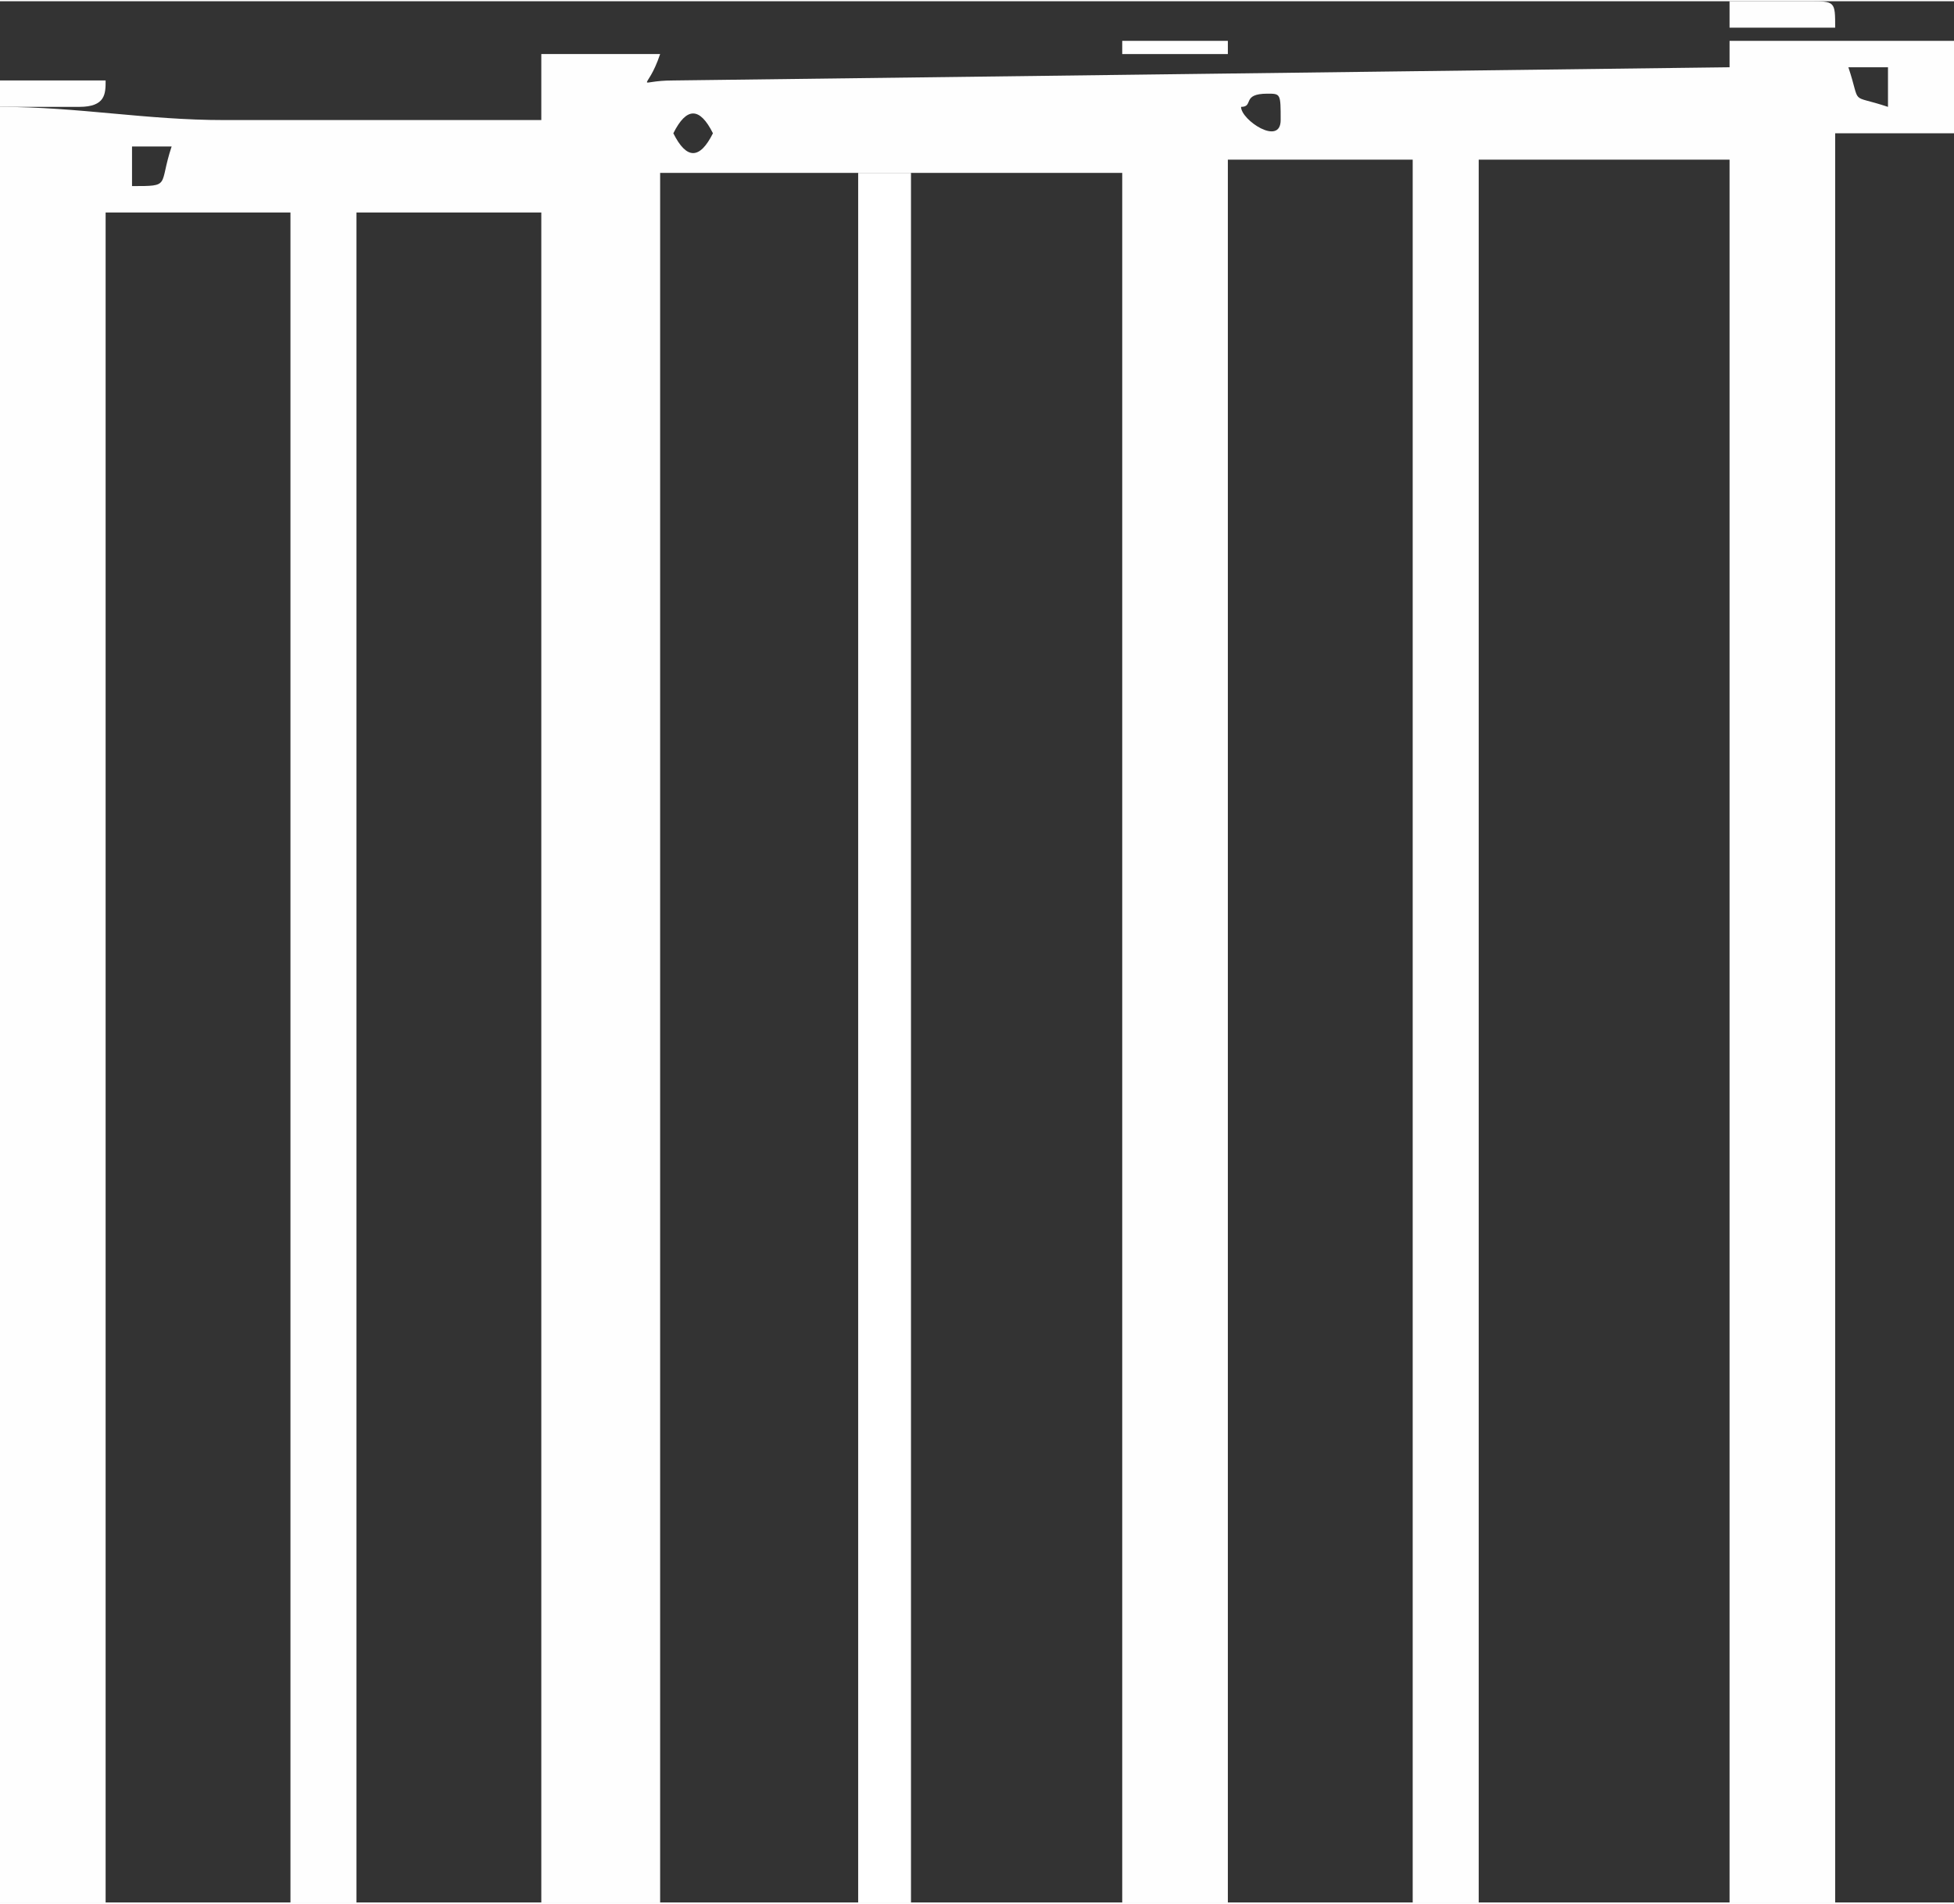
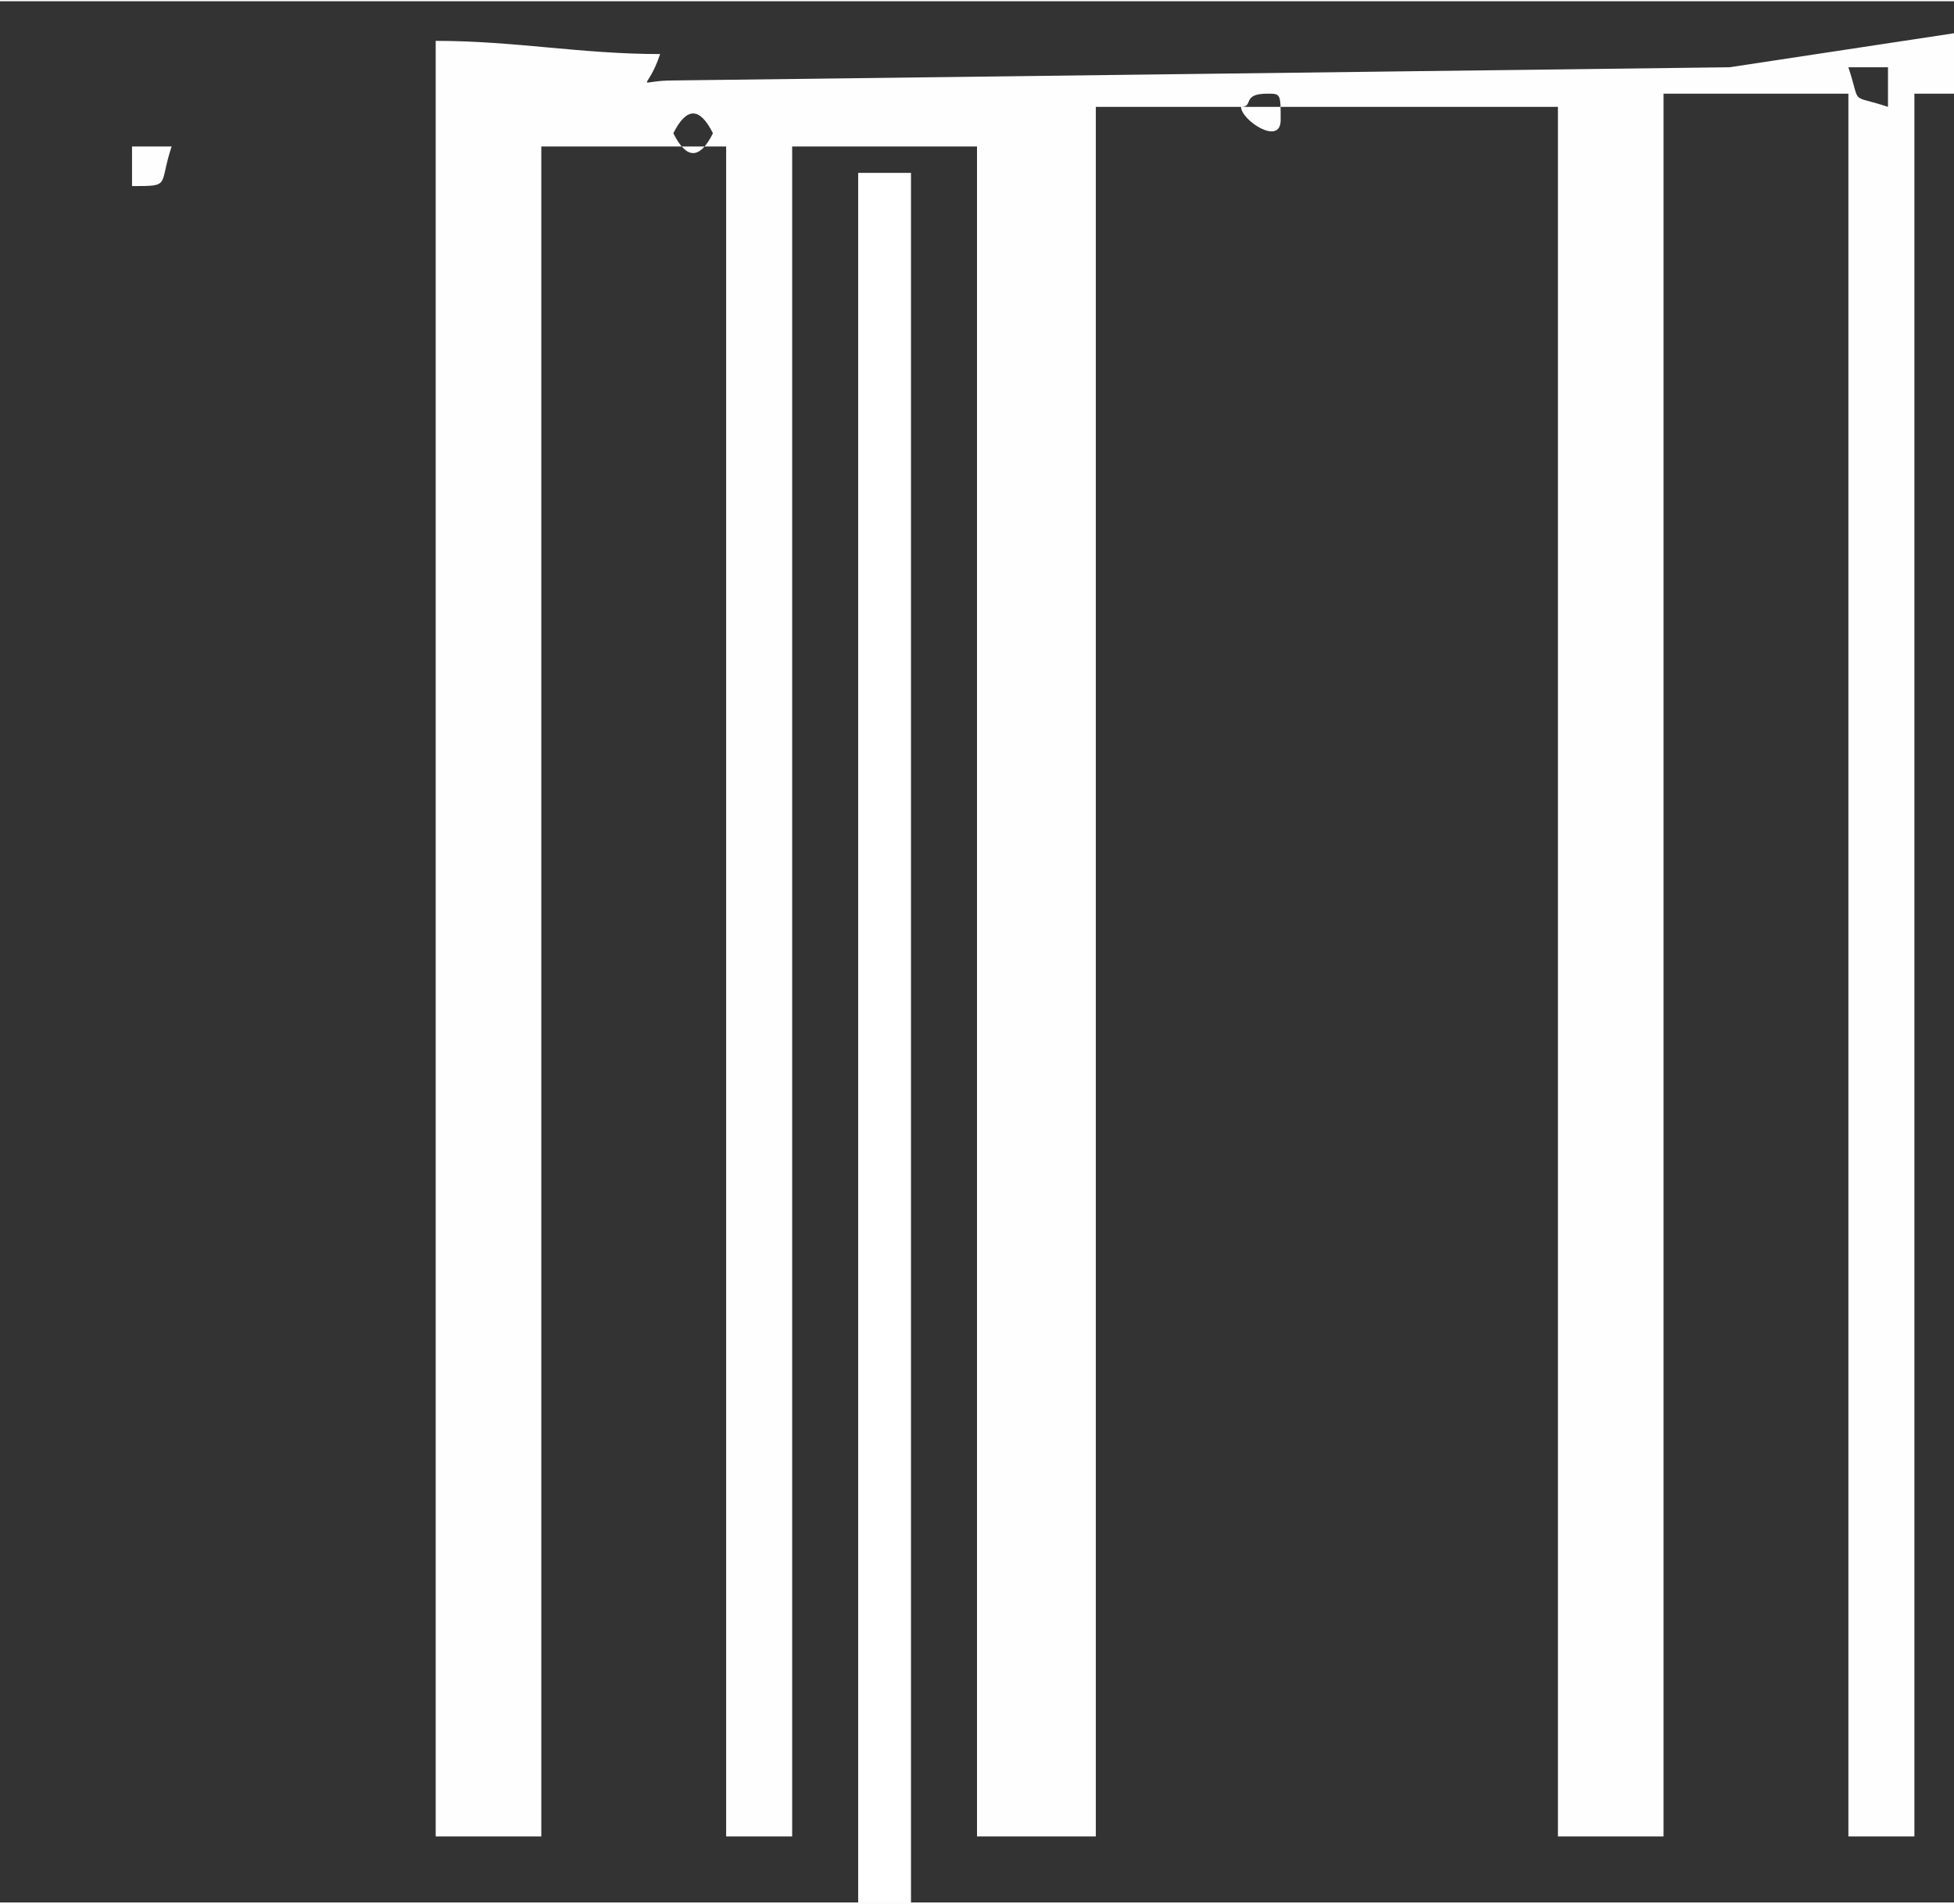
<svg xmlns="http://www.w3.org/2000/svg" xml:space="preserve" width="233px" height="227px" version="1.1" style="shape-rendering:geometricPrecision; text-rendering:geometricPrecision; image-rendering:optimizeQuality; fill-rule:evenodd; clip-rule:evenodd" viewBox="0 0 1.48 1.44">
  <rect x="0" y="0" width="1.48" height="1.44" fill="#333333" stroke="none" />
  <defs>
    <style type="text/css">
   
    .fil0 {fill:#FEFEFE}
    .fil1 {fill:white}
   
  </style>
  </defs>
  <g id="Слой_x0020_1">
    <g id="_1626540928">
-       <path class="fil0" d="M0.1 0.14l0 -0.03 0.03 0c-0.01,0.03 0,0.03 -0.03,0.03zm0.41 -0.04c0.01,-0.02 0.02,-0.02 0.03,0 -0.01,0.02 -0.02,0.02 -0.03,0zm0.43 -0.02c0,0 0,0 0,0 0.01,0 0,-0.01 0.02,-0.01 0.01,0 0.01,0 0.01,0.02 0,0.02 -0.03,0 -0.03,-0.01zm0.46 -0.03l0.03 0 0 0.03c-0.03,-0.01 -0.02,0 -0.03,-0.03zm-0.09 0l-0.8 0.01c-0.03,0 -0.02,0.01 -0.01,-0.02l-0.09 0 0 0.05 -0.24 0c-0.06,0 -0.11,-0.01 -0.17,-0.01l0 1.36 0.08 0 0 -1.28 0.14 0 0 1.28 0.05 0 0 -1.28 0.14 0 0 1.28 0.09 0 0 -1.31 0.35 0 0 1.31 0.08 0 0 -1.32 0.14 0 0 1.32 0.05 0 0 -1.32 0.19 0 0 1.32 0.08 0 0 -1.34 0.09 0 0 -0.07 -0.17 0 0 0.02z" />
+       <path class="fil0" d="M0.1 0.14l0 -0.03 0.03 0c-0.01,0.03 0,0.03 -0.03,0.03zm0.41 -0.04c0.01,-0.02 0.02,-0.02 0.03,0 -0.01,0.02 -0.02,0.02 -0.03,0zm0.43 -0.02c0,0 0,0 0,0 0.01,0 0,-0.01 0.02,-0.01 0.01,0 0.01,0 0.01,0.02 0,0.02 -0.03,0 -0.03,-0.01zm0.46 -0.03l0.03 0 0 0.03c-0.03,-0.01 -0.02,0 -0.03,-0.03zm-0.09 0l-0.8 0.01c-0.03,0 -0.02,0.01 -0.01,-0.02c-0.06,0 -0.11,-0.01 -0.17,-0.01l0 1.36 0.08 0 0 -1.28 0.14 0 0 1.28 0.05 0 0 -1.28 0.14 0 0 1.28 0.09 0 0 -1.31 0.35 0 0 1.31 0.08 0 0 -1.32 0.14 0 0 1.32 0.05 0 0 -1.32 0.19 0 0 1.32 0.08 0 0 -1.34 0.09 0 0 -0.07 -0.17 0 0 0.02z" />
      <polygon class="fil1" points="0.65,1.44 0.69,1.44 0.69,0.13 0.65,0.13 " />
-       <polygon class="fil1" points="0.85,0.04 0.93,0.04 0.93,0.03 0.85,0.03 " />
-       <path class="fil0" d="M1.31 0.02l0.08 0c0,-0.02 0,-0.02 -0.02,-0.02l-0.06 0 0 0.02z" />
-       <path class="fil0" d="M0 0.08l0.06 0c0.02,0 0.02,-0.01 0.02,-0.02l-0.08 0 0 0.02z" />
    </g>
  </g>
</svg>